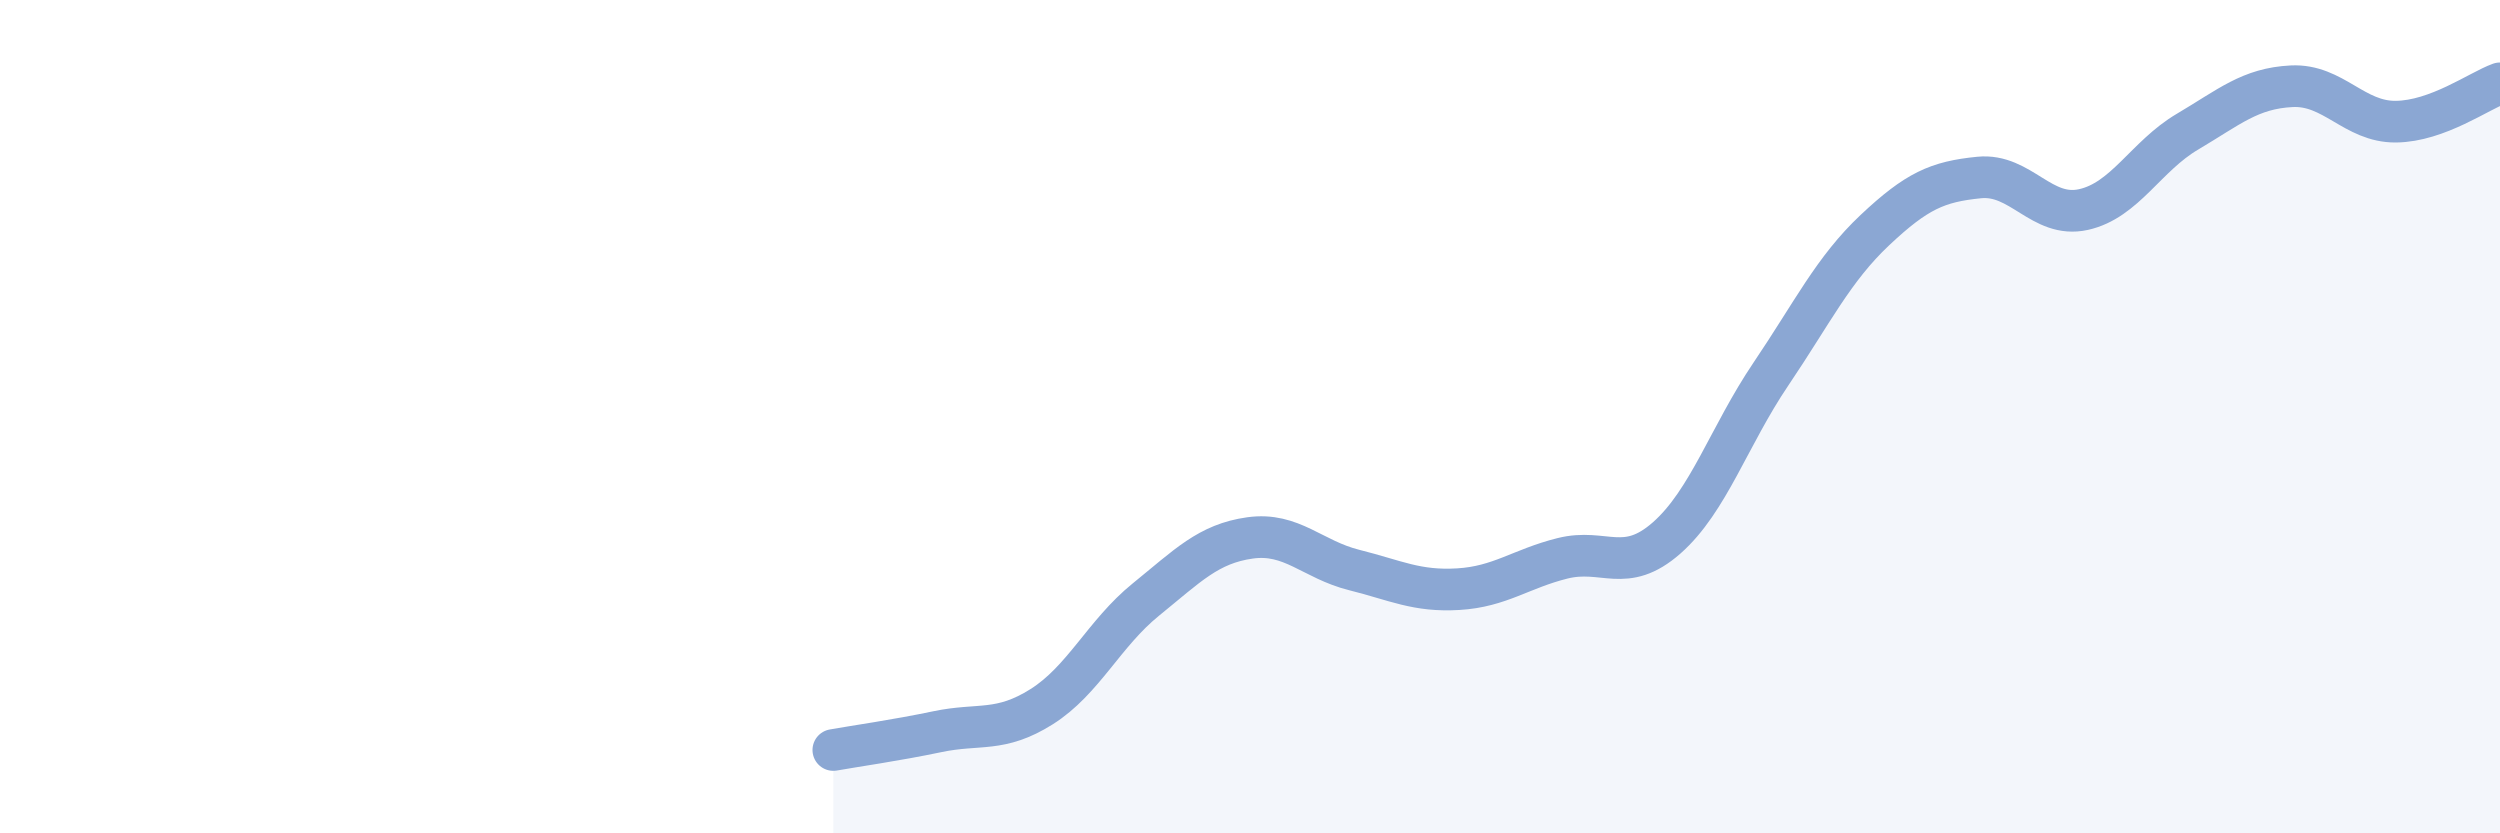
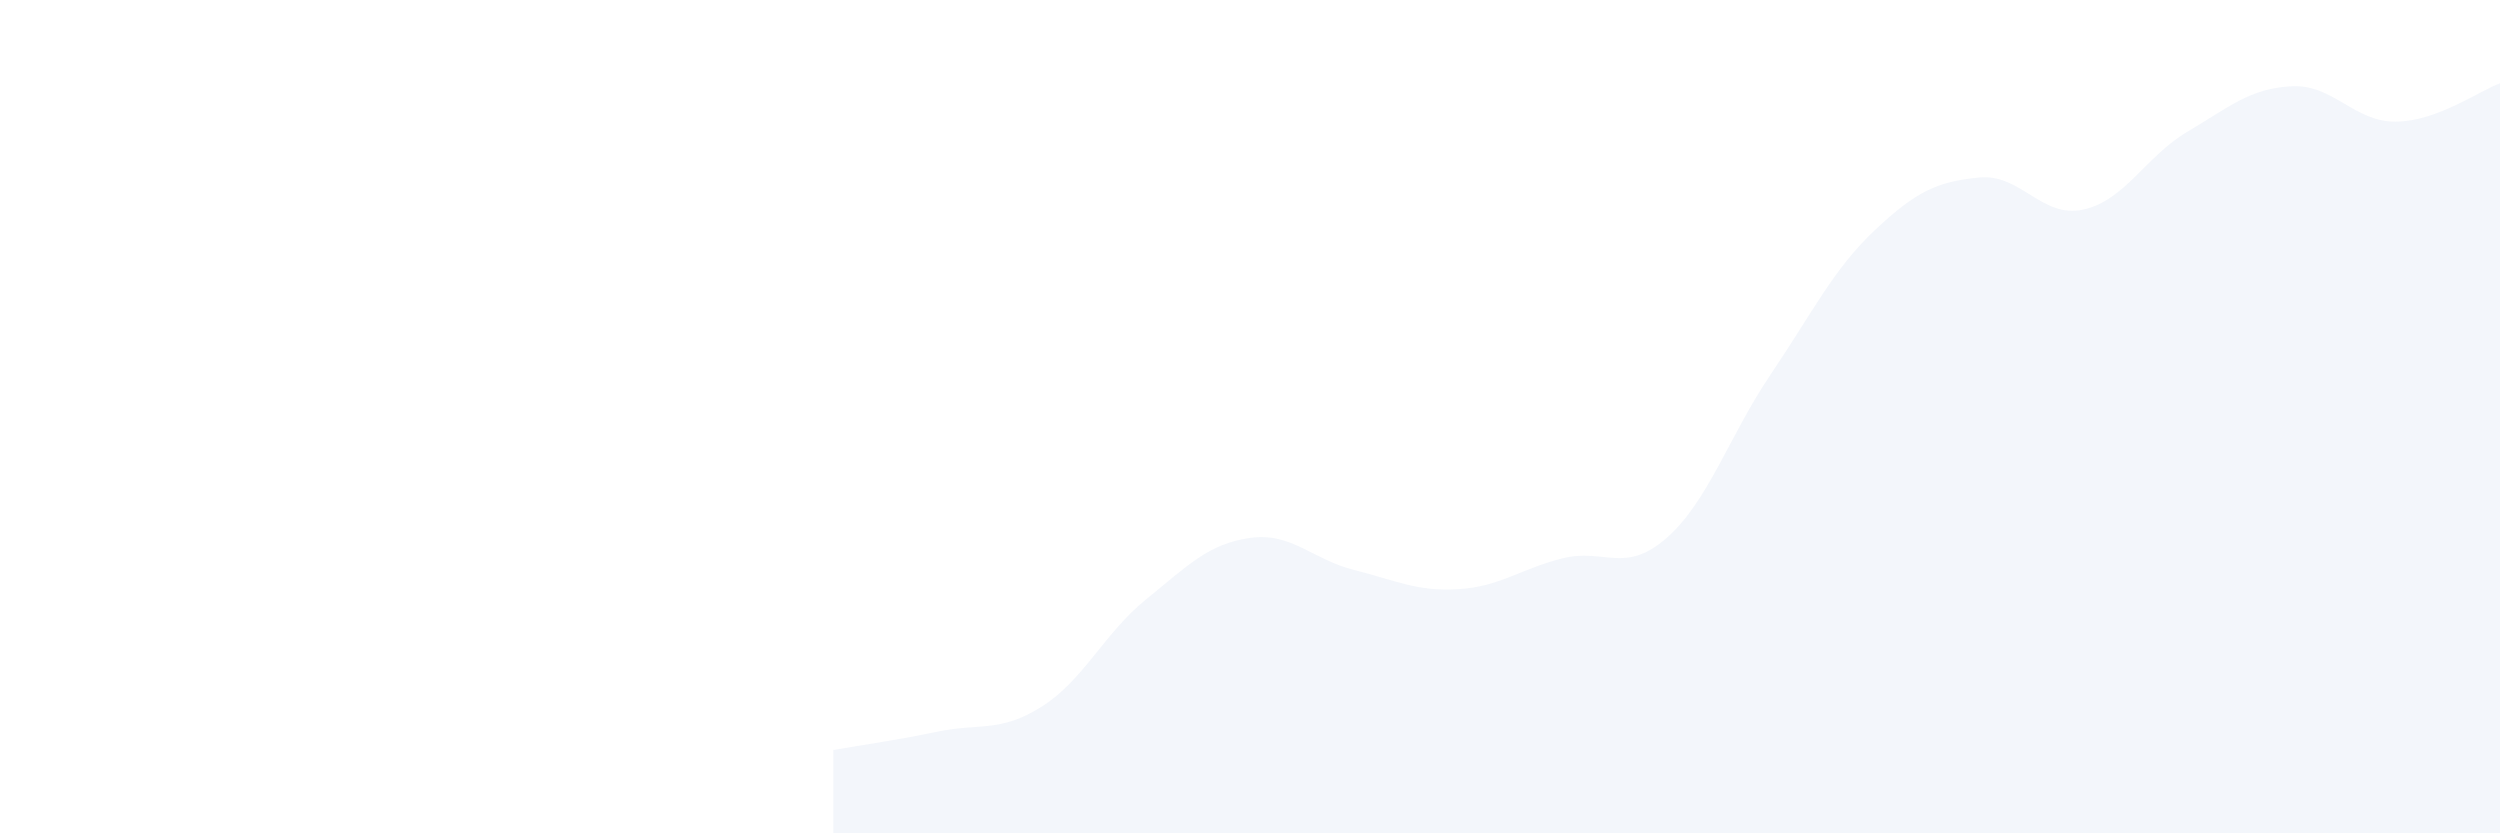
<svg xmlns="http://www.w3.org/2000/svg" width="60" height="20" viewBox="0 0 60 20">
  <path d="M 20,18 C 20.5,17.91 21.5,17.77 22.5,17.56 C 23.5,17.35 24,17.59 25,16.96 C 26,16.33 26.5,15.2 27.5,14.39 C 28.5,13.58 29,13.05 30,12.91 C 31,12.77 31.5,13.43 32.5,13.68 C 33.5,13.93 34,14.2 35,14.14 C 36,14.08 36.5,13.65 37.5,13.4 C 38.5,13.15 39,13.79 40,12.91 C 41,12.03 41.5,10.46 42.5,8.98 C 43.5,7.5 44,6.46 45,5.52 C 46,4.58 46.5,4.36 47.5,4.26 C 48.5,4.16 49,5.25 50,5.03 C 51,4.81 51.5,3.75 52.5,3.16 C 53.5,2.57 54,2.12 55,2.07 C 56,2.02 56.5,2.93 57.5,2.92 C 58.5,2.91 59.5,2.18 60,2L60 20L20 20Z" fill="#8ba7d3" opacity="0.1" stroke-linecap="round" stroke-linejoin="round" />
-   <path d="M 20,18 C 20.5,17.91 21.5,17.77 22.5,17.56 C 23.5,17.35 24,17.59 25,16.96 C 26,16.33 26.5,15.2 27.5,14.39 C 28.5,13.58 29,13.05 30,12.91 C 31,12.77 31.5,13.43 32.5,13.68 C 33.5,13.93 34,14.2 35,14.14 C 36,14.08 36.5,13.65 37.5,13.4 C 38.5,13.15 39,13.79 40,12.91 C 41,12.03 41.5,10.46 42.5,8.98 C 43.5,7.5 44,6.46 45,5.52 C 46,4.58 46.5,4.36 47.5,4.26 C 48.5,4.16 49,5.25 50,5.03 C 51,4.81 51.5,3.75 52.5,3.16 C 53.5,2.57 54,2.12 55,2.07 C 56,2.02 56.5,2.93 57.5,2.92 C 58.5,2.91 59.5,2.18 60,2" stroke="#8ba7d3" stroke-width="1" fill="none" stroke-linecap="round" stroke-linejoin="round" />
</svg>